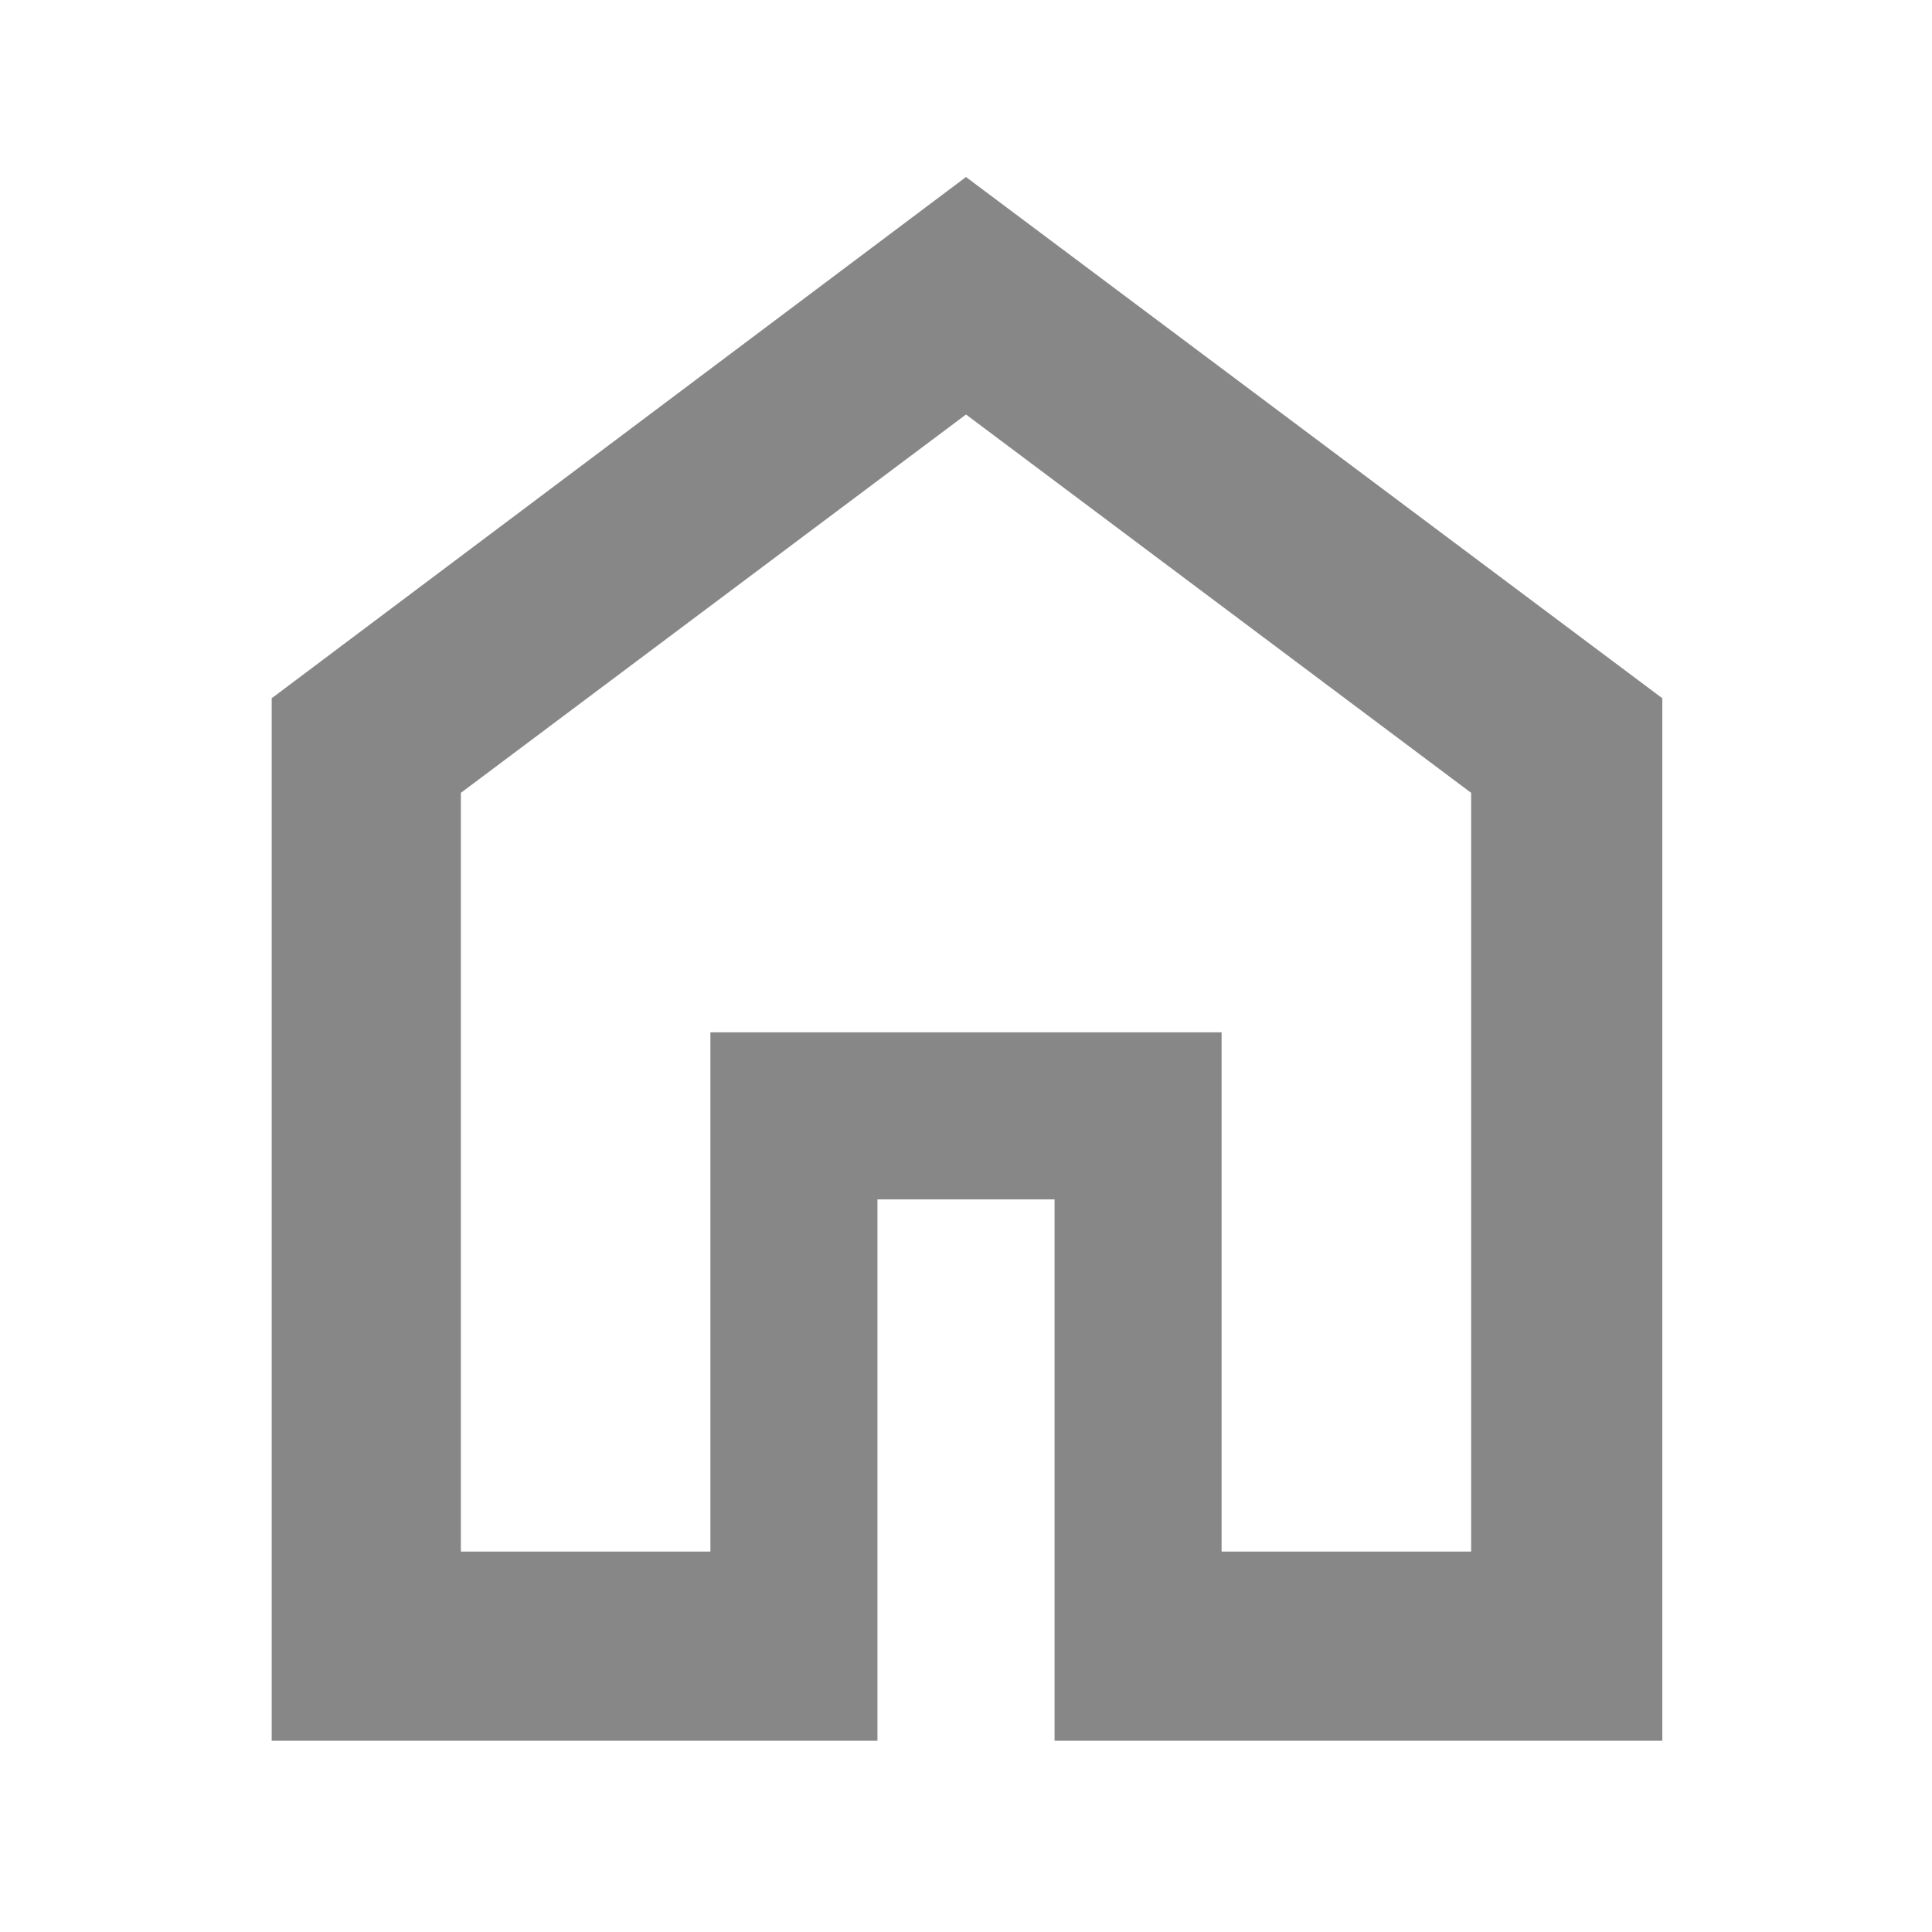
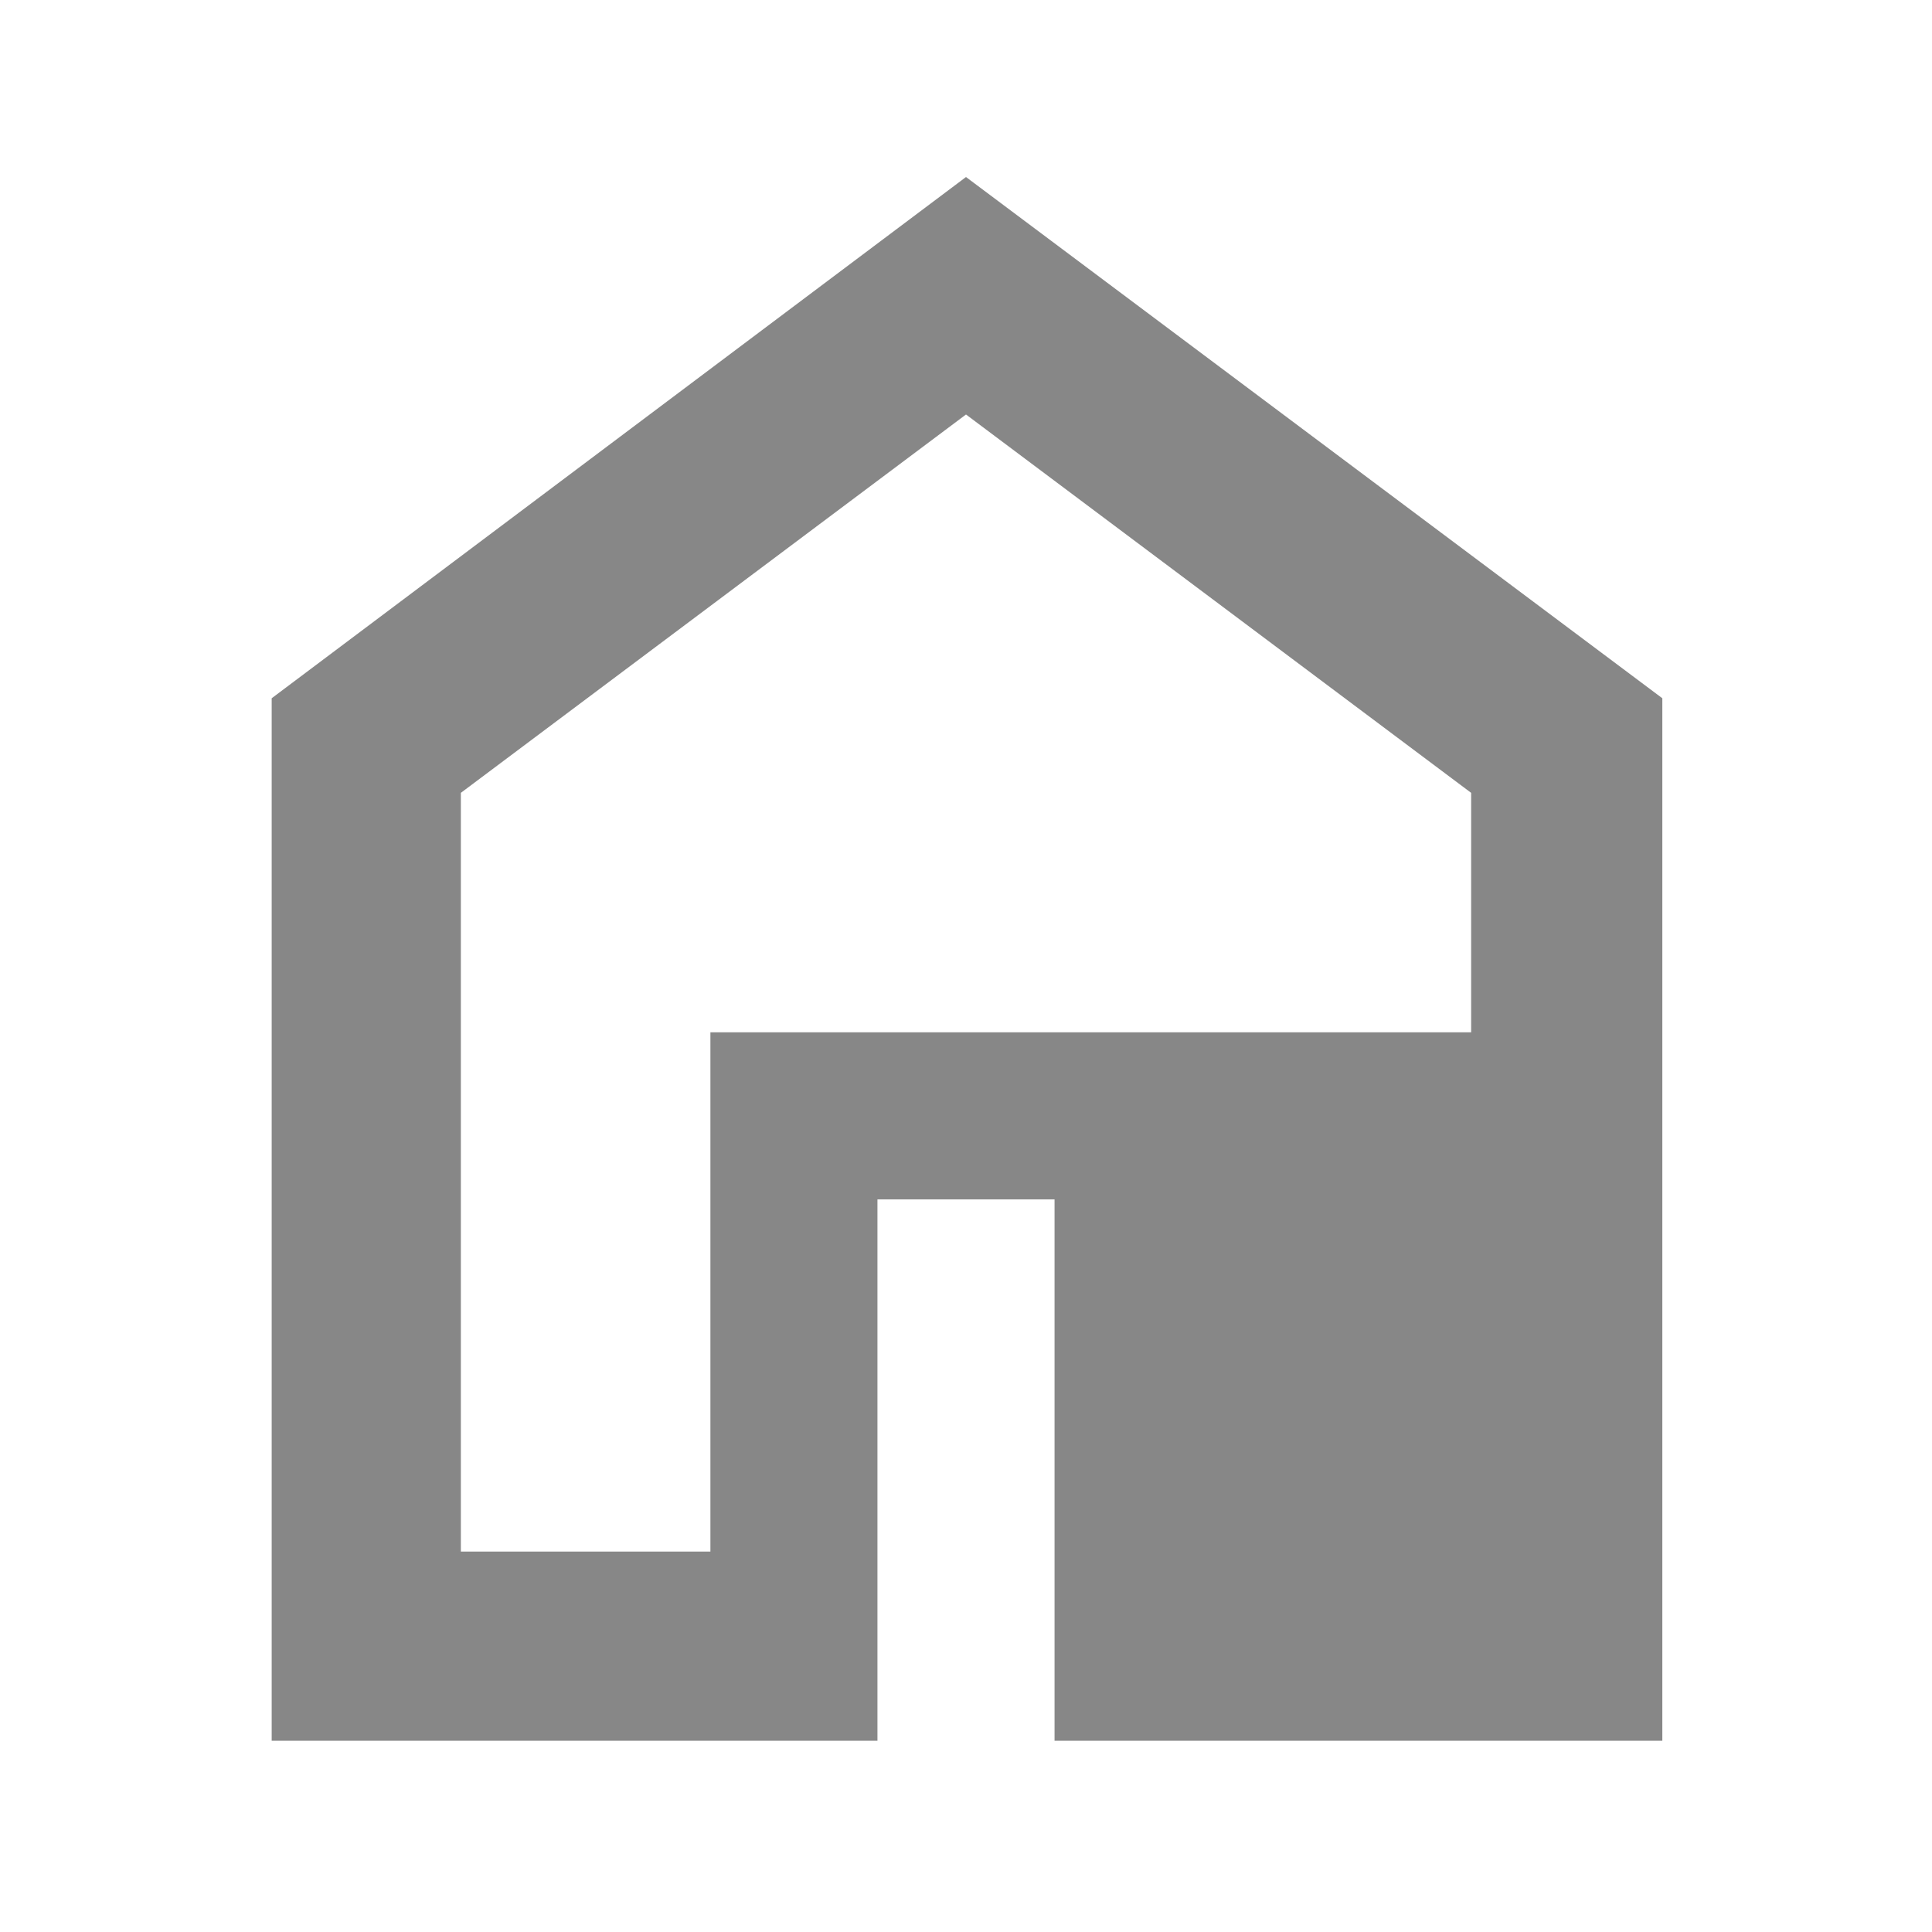
<svg xmlns="http://www.w3.org/2000/svg" width="24" height="24" viewBox="0 0 24 24" fill="none">
-   <path d="M5.725 19.274H8.825V12.824H15.175V19.274H18.275V9.849L12 5.149L5.725 9.849V19.274ZM3.375 21.624V8.674L12 2.199L20.65 8.674V21.624H13.1V14.899H10.9V21.624H3.375Z" fill="#878787" />
+   <path d="M5.725 19.274H8.825V12.824H15.175H18.275V9.849L12 5.149L5.725 9.849V19.274ZM3.375 21.624V8.674L12 2.199L20.65 8.674V21.624H13.1V14.899H10.9V21.624H3.375Z" fill="#878787" />
</svg>